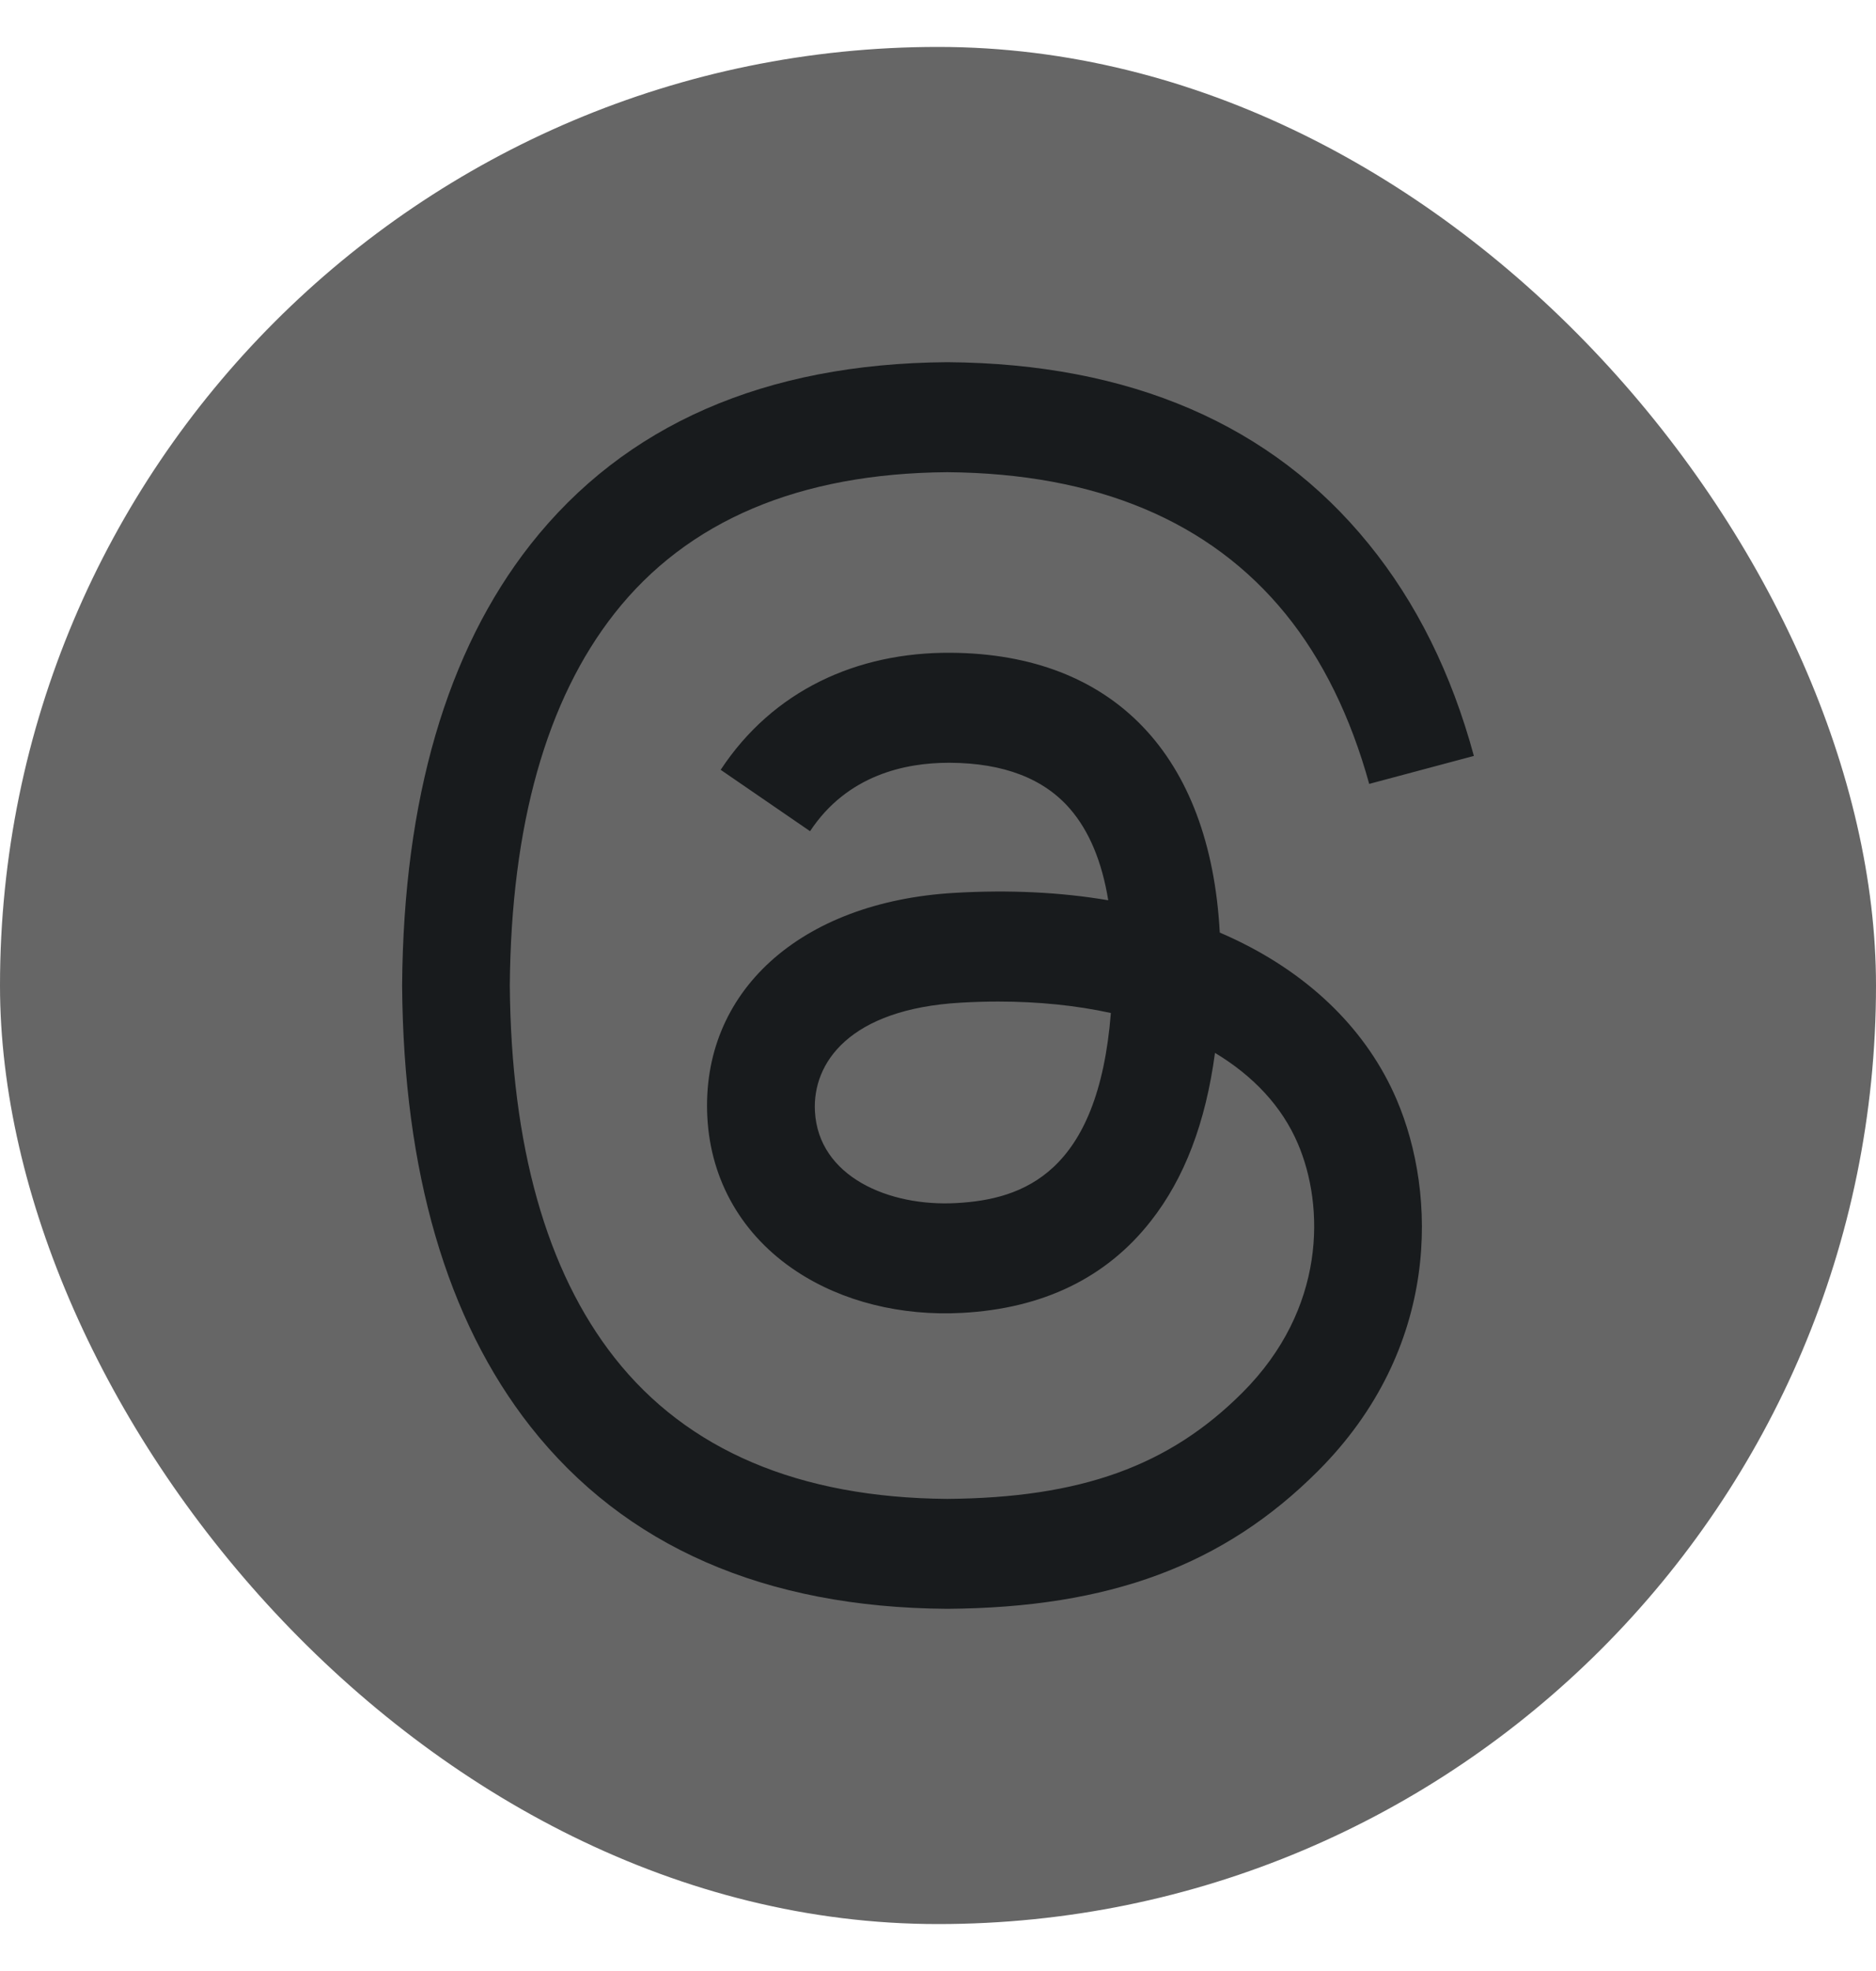
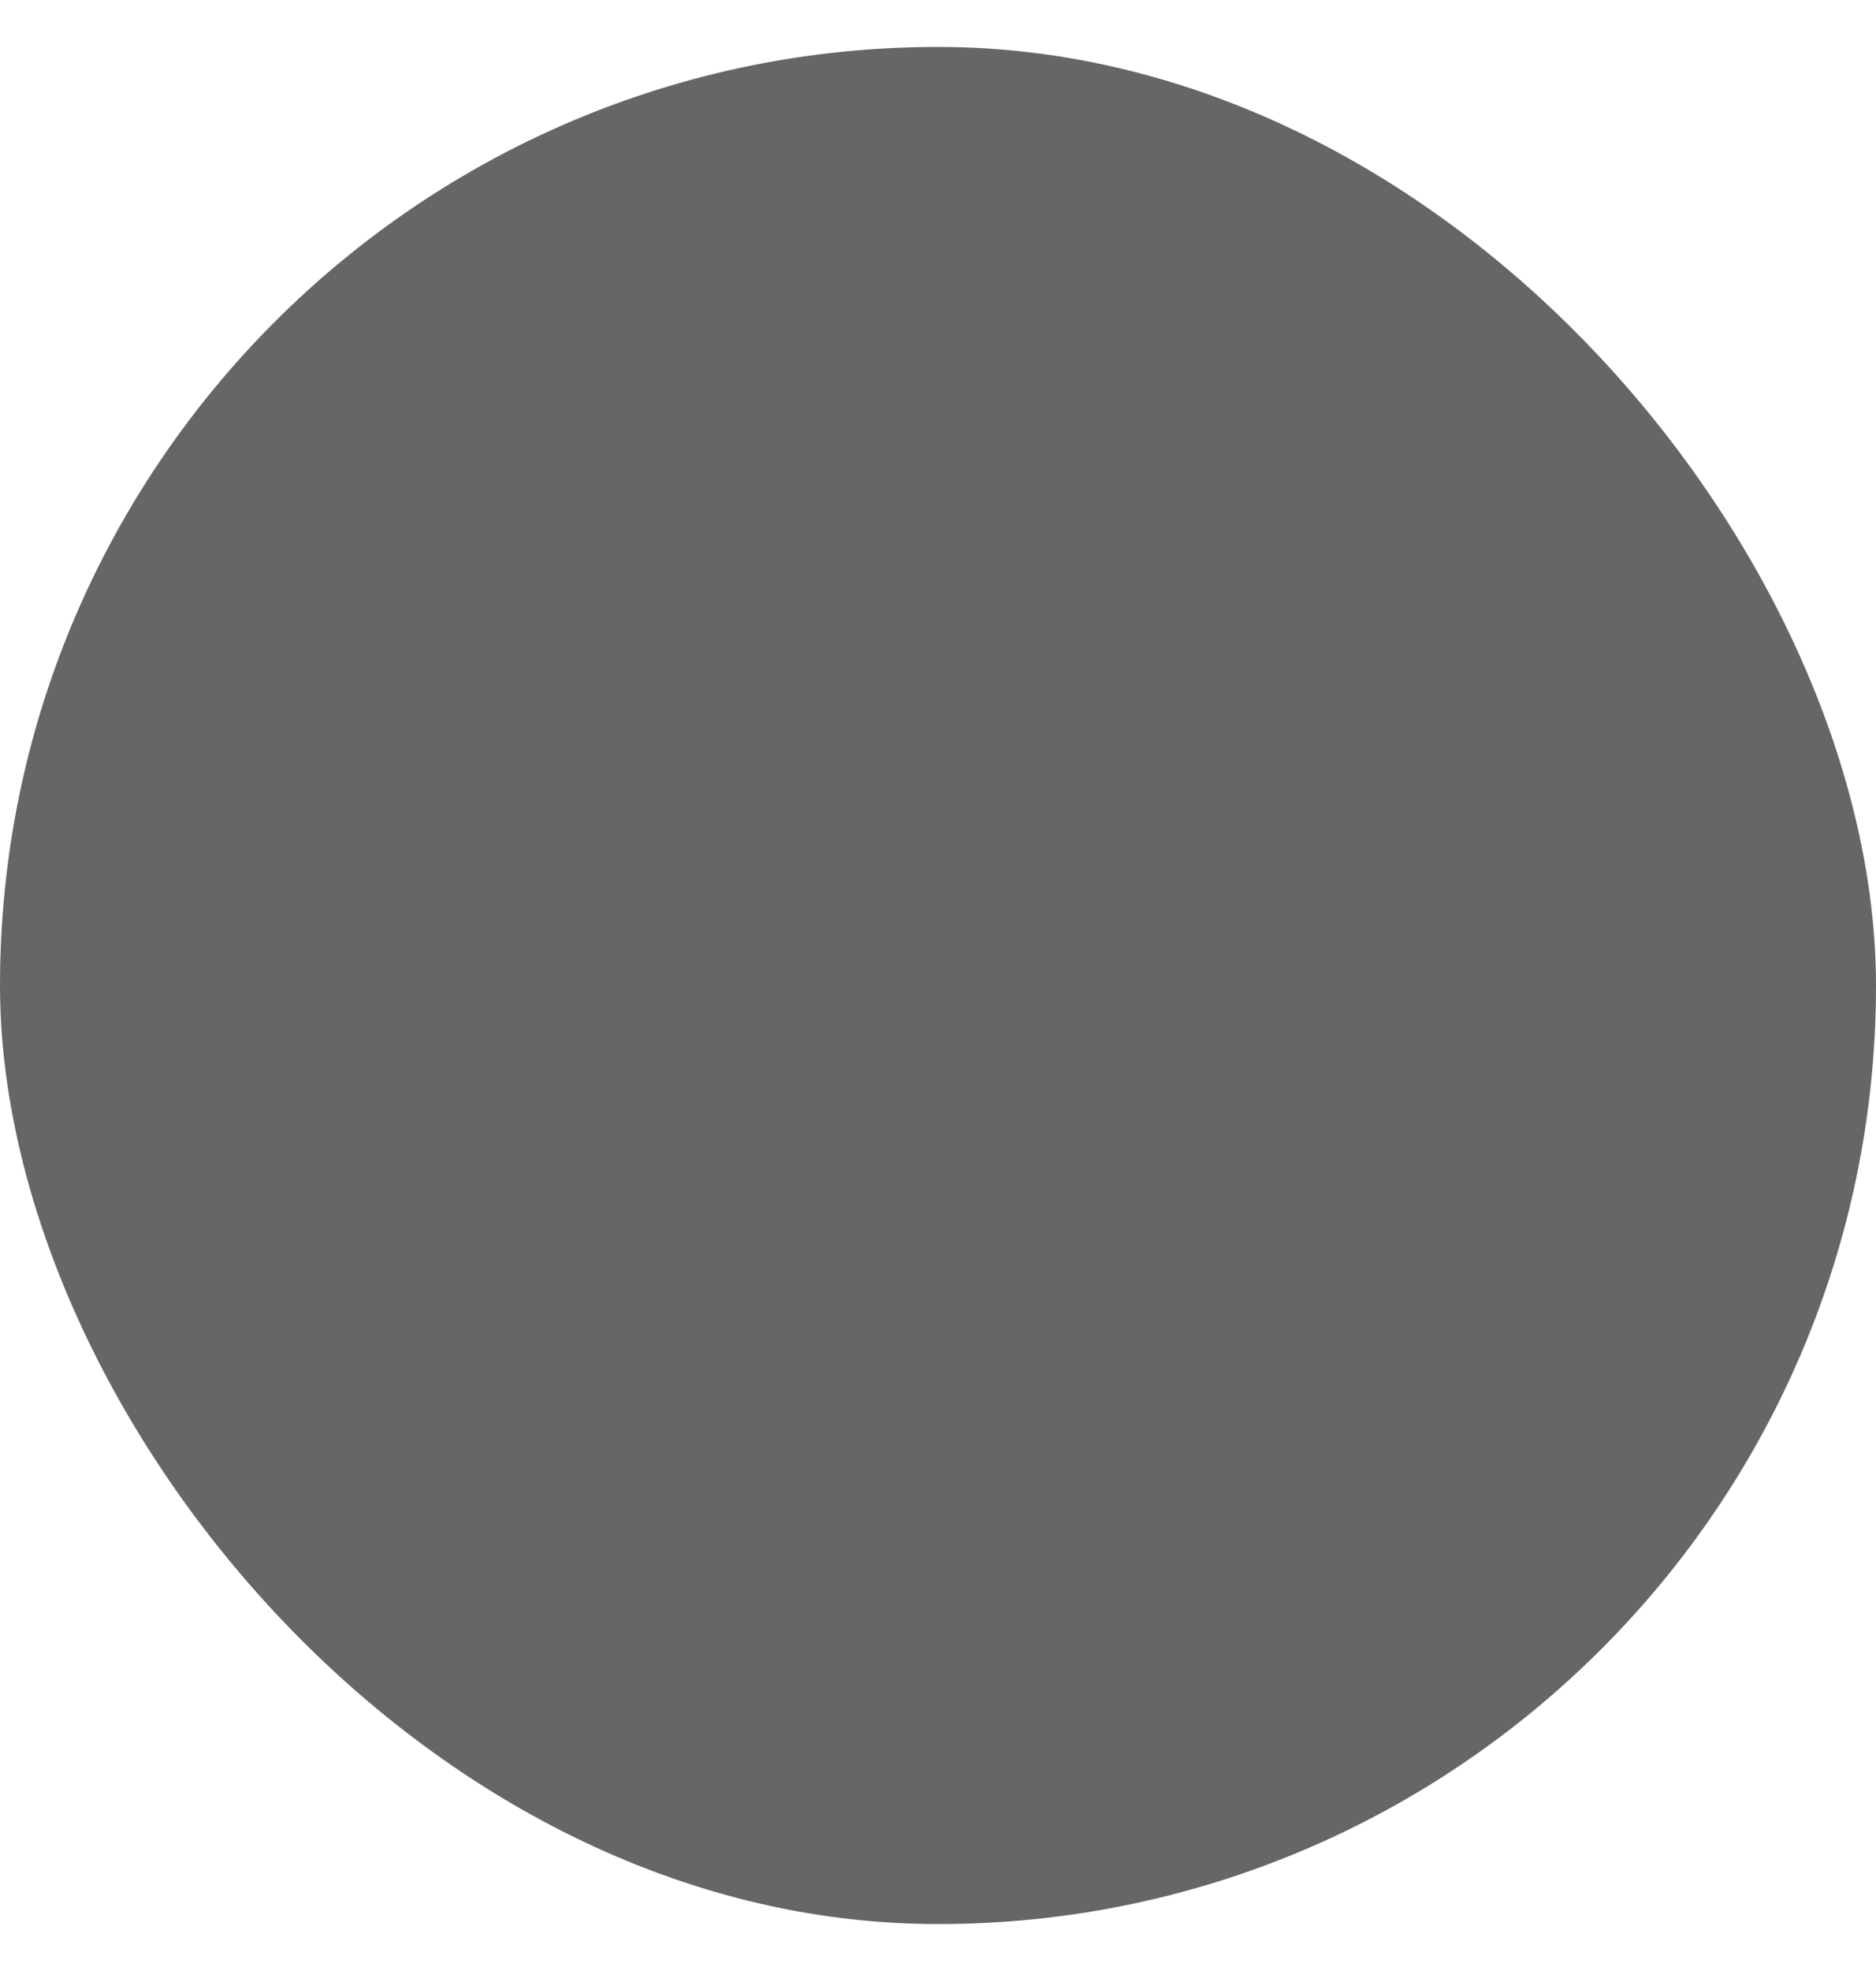
<svg xmlns="http://www.w3.org/2000/svg" width="20" height="21" viewBox="0 0 20 21" fill="none">
  <g clip-path="url(#clip0_15580_34797)">
    <path fill-rule="evenodd" clip-rule="evenodd" d="M4.102 0.5H15.898C18.154 0.5 20 2.346 20 4.602V16.398C20 18.654 18.154 20.5 15.898 20.5H4.102C1.846 20.5 0 18.654 0 16.398V4.602C0 2.346 1.846 0.5 4.102 0.5Z" fill="#666666" />
-     <path d="M13.178 10.015C13.121 9.988 13.063 9.961 13.004 9.936C12.902 8.047 11.87 6.966 10.136 6.955C9.136 6.948 8.241 7.356 7.683 8.202L8.636 8.856C9.033 8.255 9.655 8.127 10.113 8.127H10.129C10.7 8.13 11.13 8.296 11.409 8.62C11.612 8.855 11.748 9.181 11.815 9.592C11.309 9.506 10.762 9.479 10.177 9.513C8.529 9.608 7.47 10.569 7.541 11.904C7.577 12.582 7.914 13.164 8.491 13.545C8.978 13.867 9.606 14.024 10.259 13.988C11.121 13.941 11.796 13.613 12.268 13.011C12.627 12.555 12.853 11.963 12.953 11.218C13.364 11.465 13.668 11.791 13.836 12.184C14.122 12.85 14.139 13.945 13.245 14.838C12.462 15.621 11.521 15.959 10.098 15.97C8.52 15.958 7.327 15.452 6.551 14.465C5.825 13.542 5.449 12.208 5.435 10.5C5.449 8.793 5.825 7.459 6.551 6.536C7.327 5.549 8.52 5.043 10.098 5.031C11.688 5.043 12.902 5.552 13.707 6.543C14.102 7.029 14.4 7.64 14.597 8.352L15.713 8.054C15.475 7.177 15.101 6.421 14.591 5.795C13.559 4.524 12.049 3.873 10.102 3.859H10.095C8.152 3.873 6.659 4.527 5.655 5.802C4.763 6.937 4.302 8.516 4.287 10.496V10.505C4.302 12.485 4.763 14.064 5.655 15.199C6.659 16.474 8.152 17.128 10.095 17.141H10.102C11.829 17.129 13.046 16.677 14.049 15.675C15.361 14.365 15.321 12.722 14.889 11.714C14.579 10.991 13.987 10.403 13.178 10.015ZM10.197 12.818C9.475 12.859 8.725 12.535 8.688 11.841C8.66 11.326 9.054 10.751 10.241 10.683C10.377 10.675 10.511 10.671 10.642 10.671C11.073 10.671 11.477 10.713 11.843 10.793C11.707 12.502 10.904 12.779 10.197 12.818Z" fill="#181B1D" />
  </g>
  <defs>
    <clipPath id="clip0_15580_34797">
      <rect y="0.5" width="20" height="20" rx="10" fill="white" />
    </clipPath>
  </defs>
</svg>